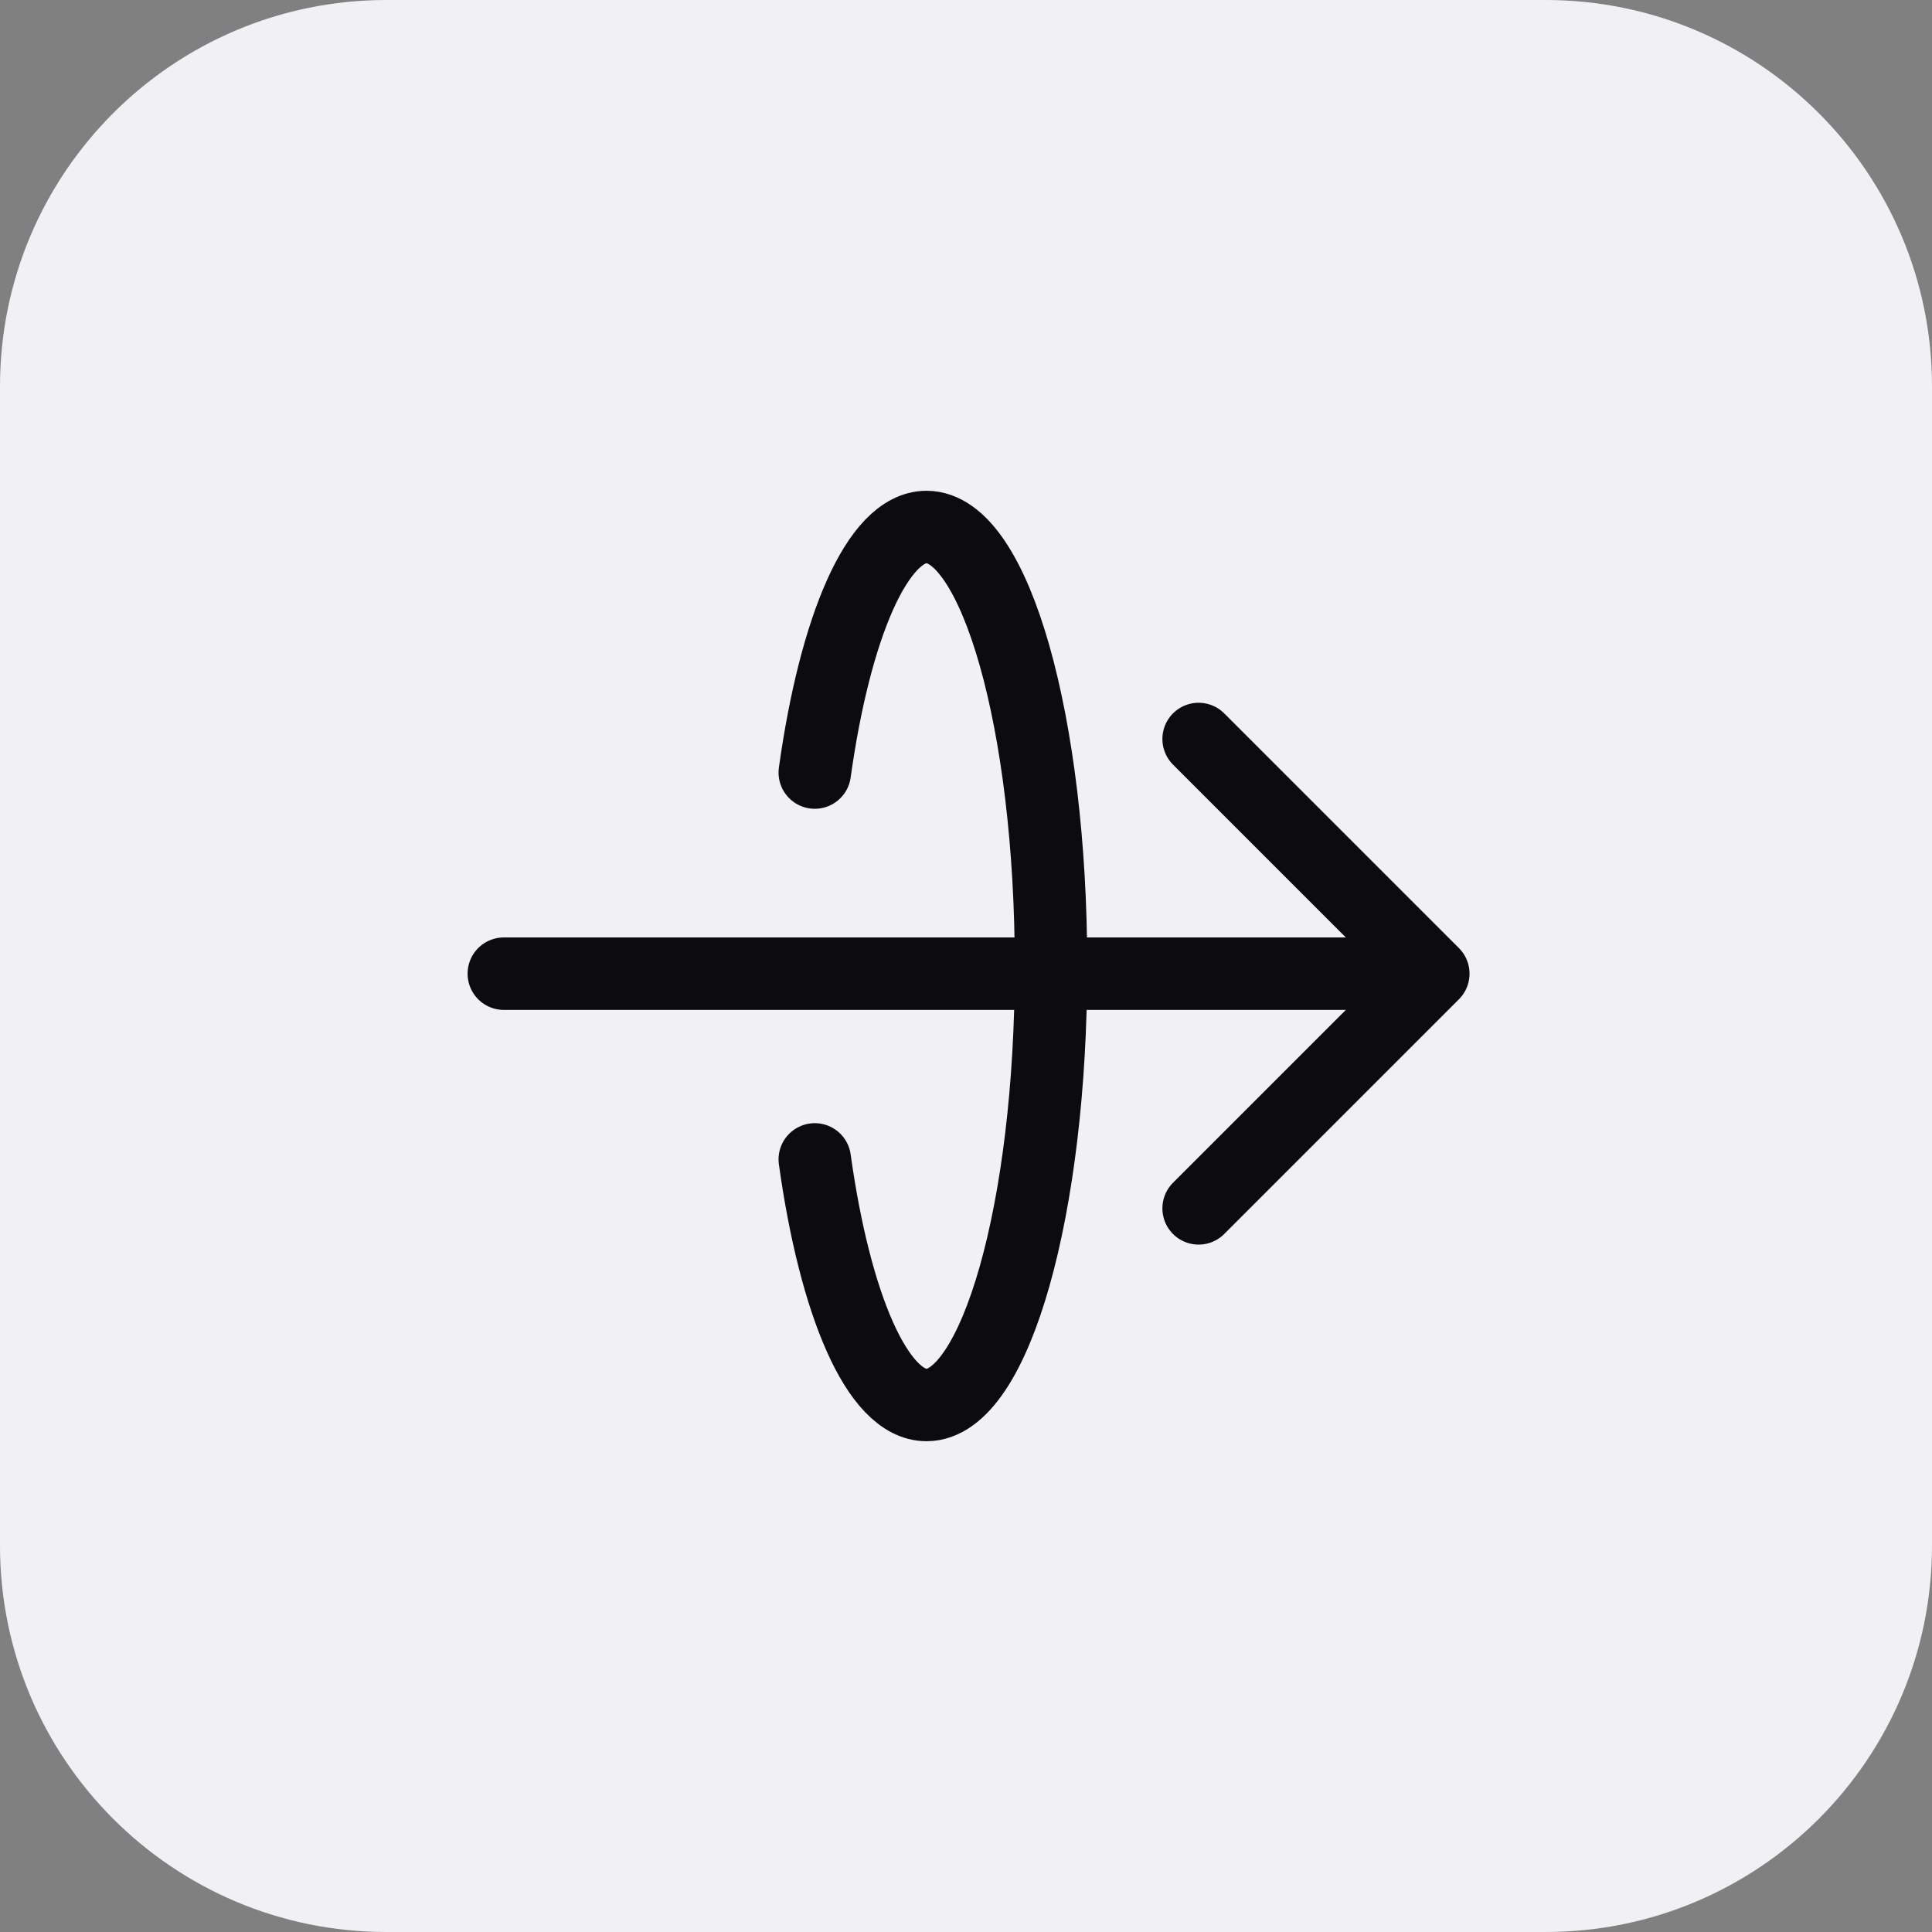
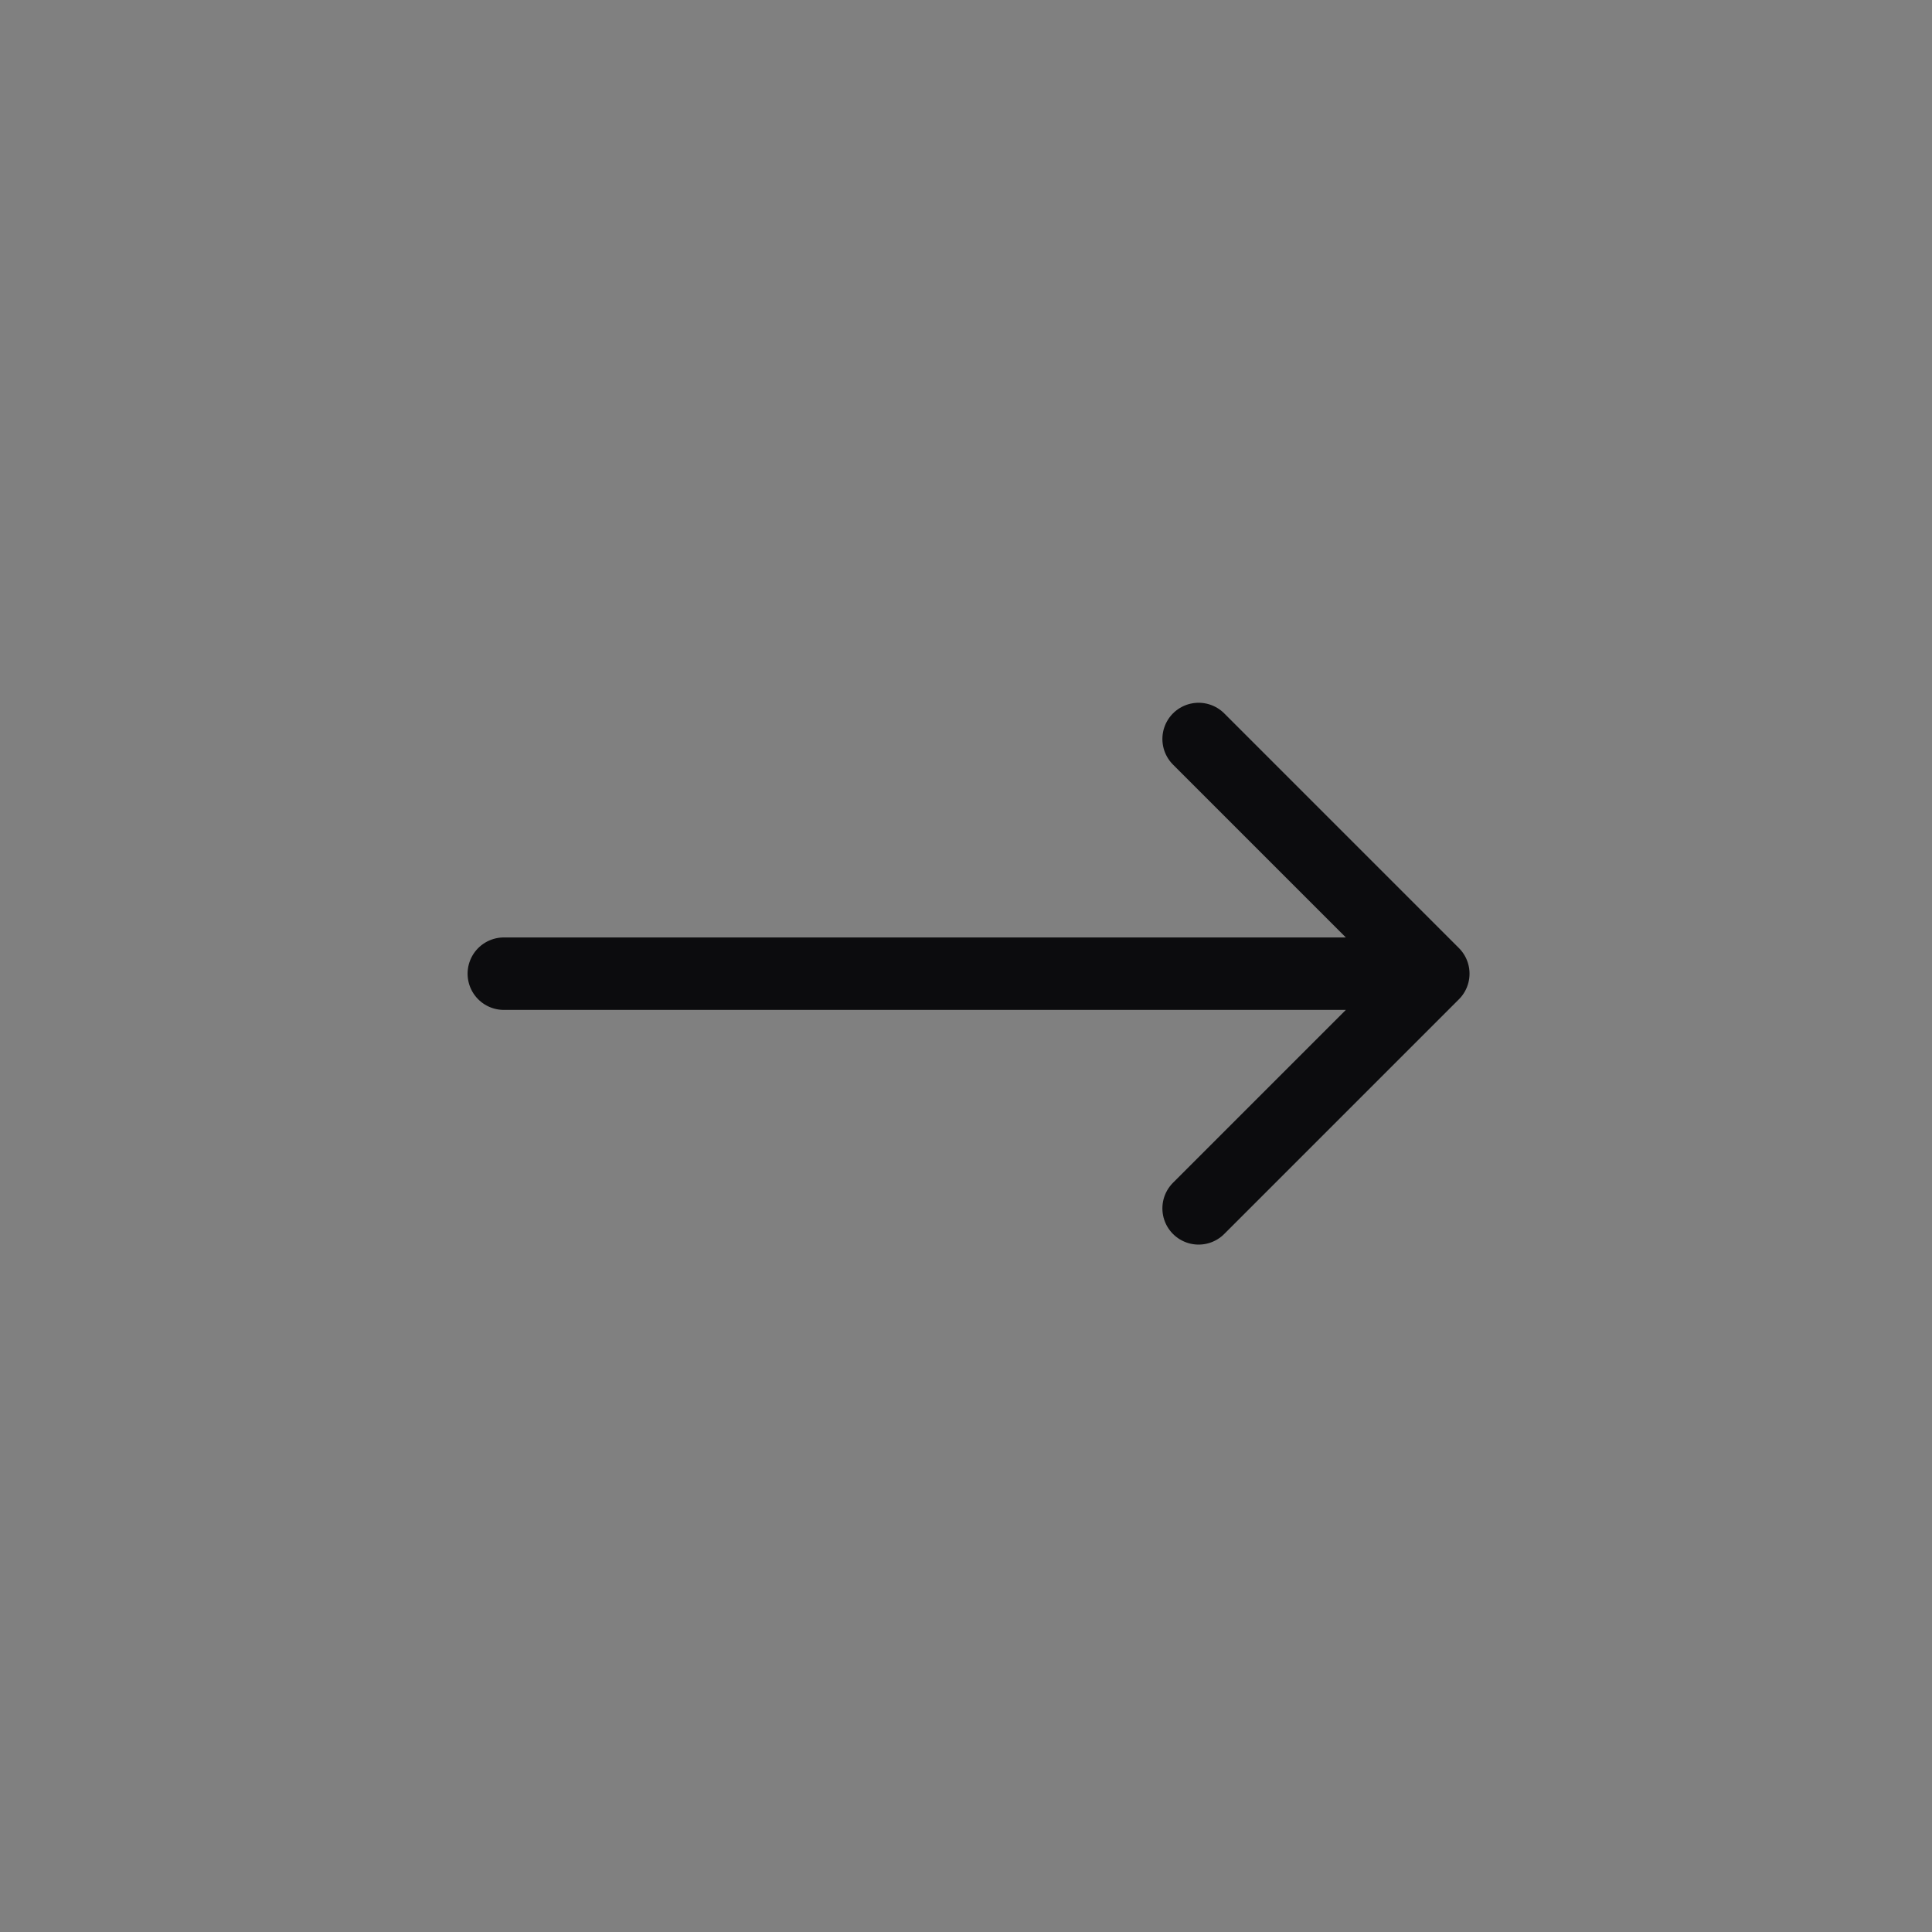
<svg xmlns="http://www.w3.org/2000/svg" width="40" height="40" viewBox="0 0 40 40" fill="none">
  <rect x="0" y="0" width="40" height="40" fill="#808080" stroke="none" />
-   <path d="M0 8C0 3.582 3.582 0 8 0H32C36.418 0 40 3.582 40 8V32C40 36.418 36.418 40 32 40H8C3.582 40 0 36.418 0 32V8Z" fill="#F1F1F3" />
  <path d="M24.816 15.3L29.675 20.159M29.675 20.159L24.816 25.018M29.675 20.159L10.431 20.159" stroke="#0C0C0E" stroke-width="1.5" stroke-linecap="round" stroke-linejoin="round" />
-   <path d="M16.869 15.995C17.289 12.983 18.168 10.911 19.183 10.911C20.606 10.911 21.76 14.98 21.76 20C21.76 25.02 20.606 29.089 19.183 29.089C18.168 29.089 17.289 27.016 16.869 24.004" stroke="#0C0C0E" stroke-width="1.5" stroke-linecap="round" />
</svg>